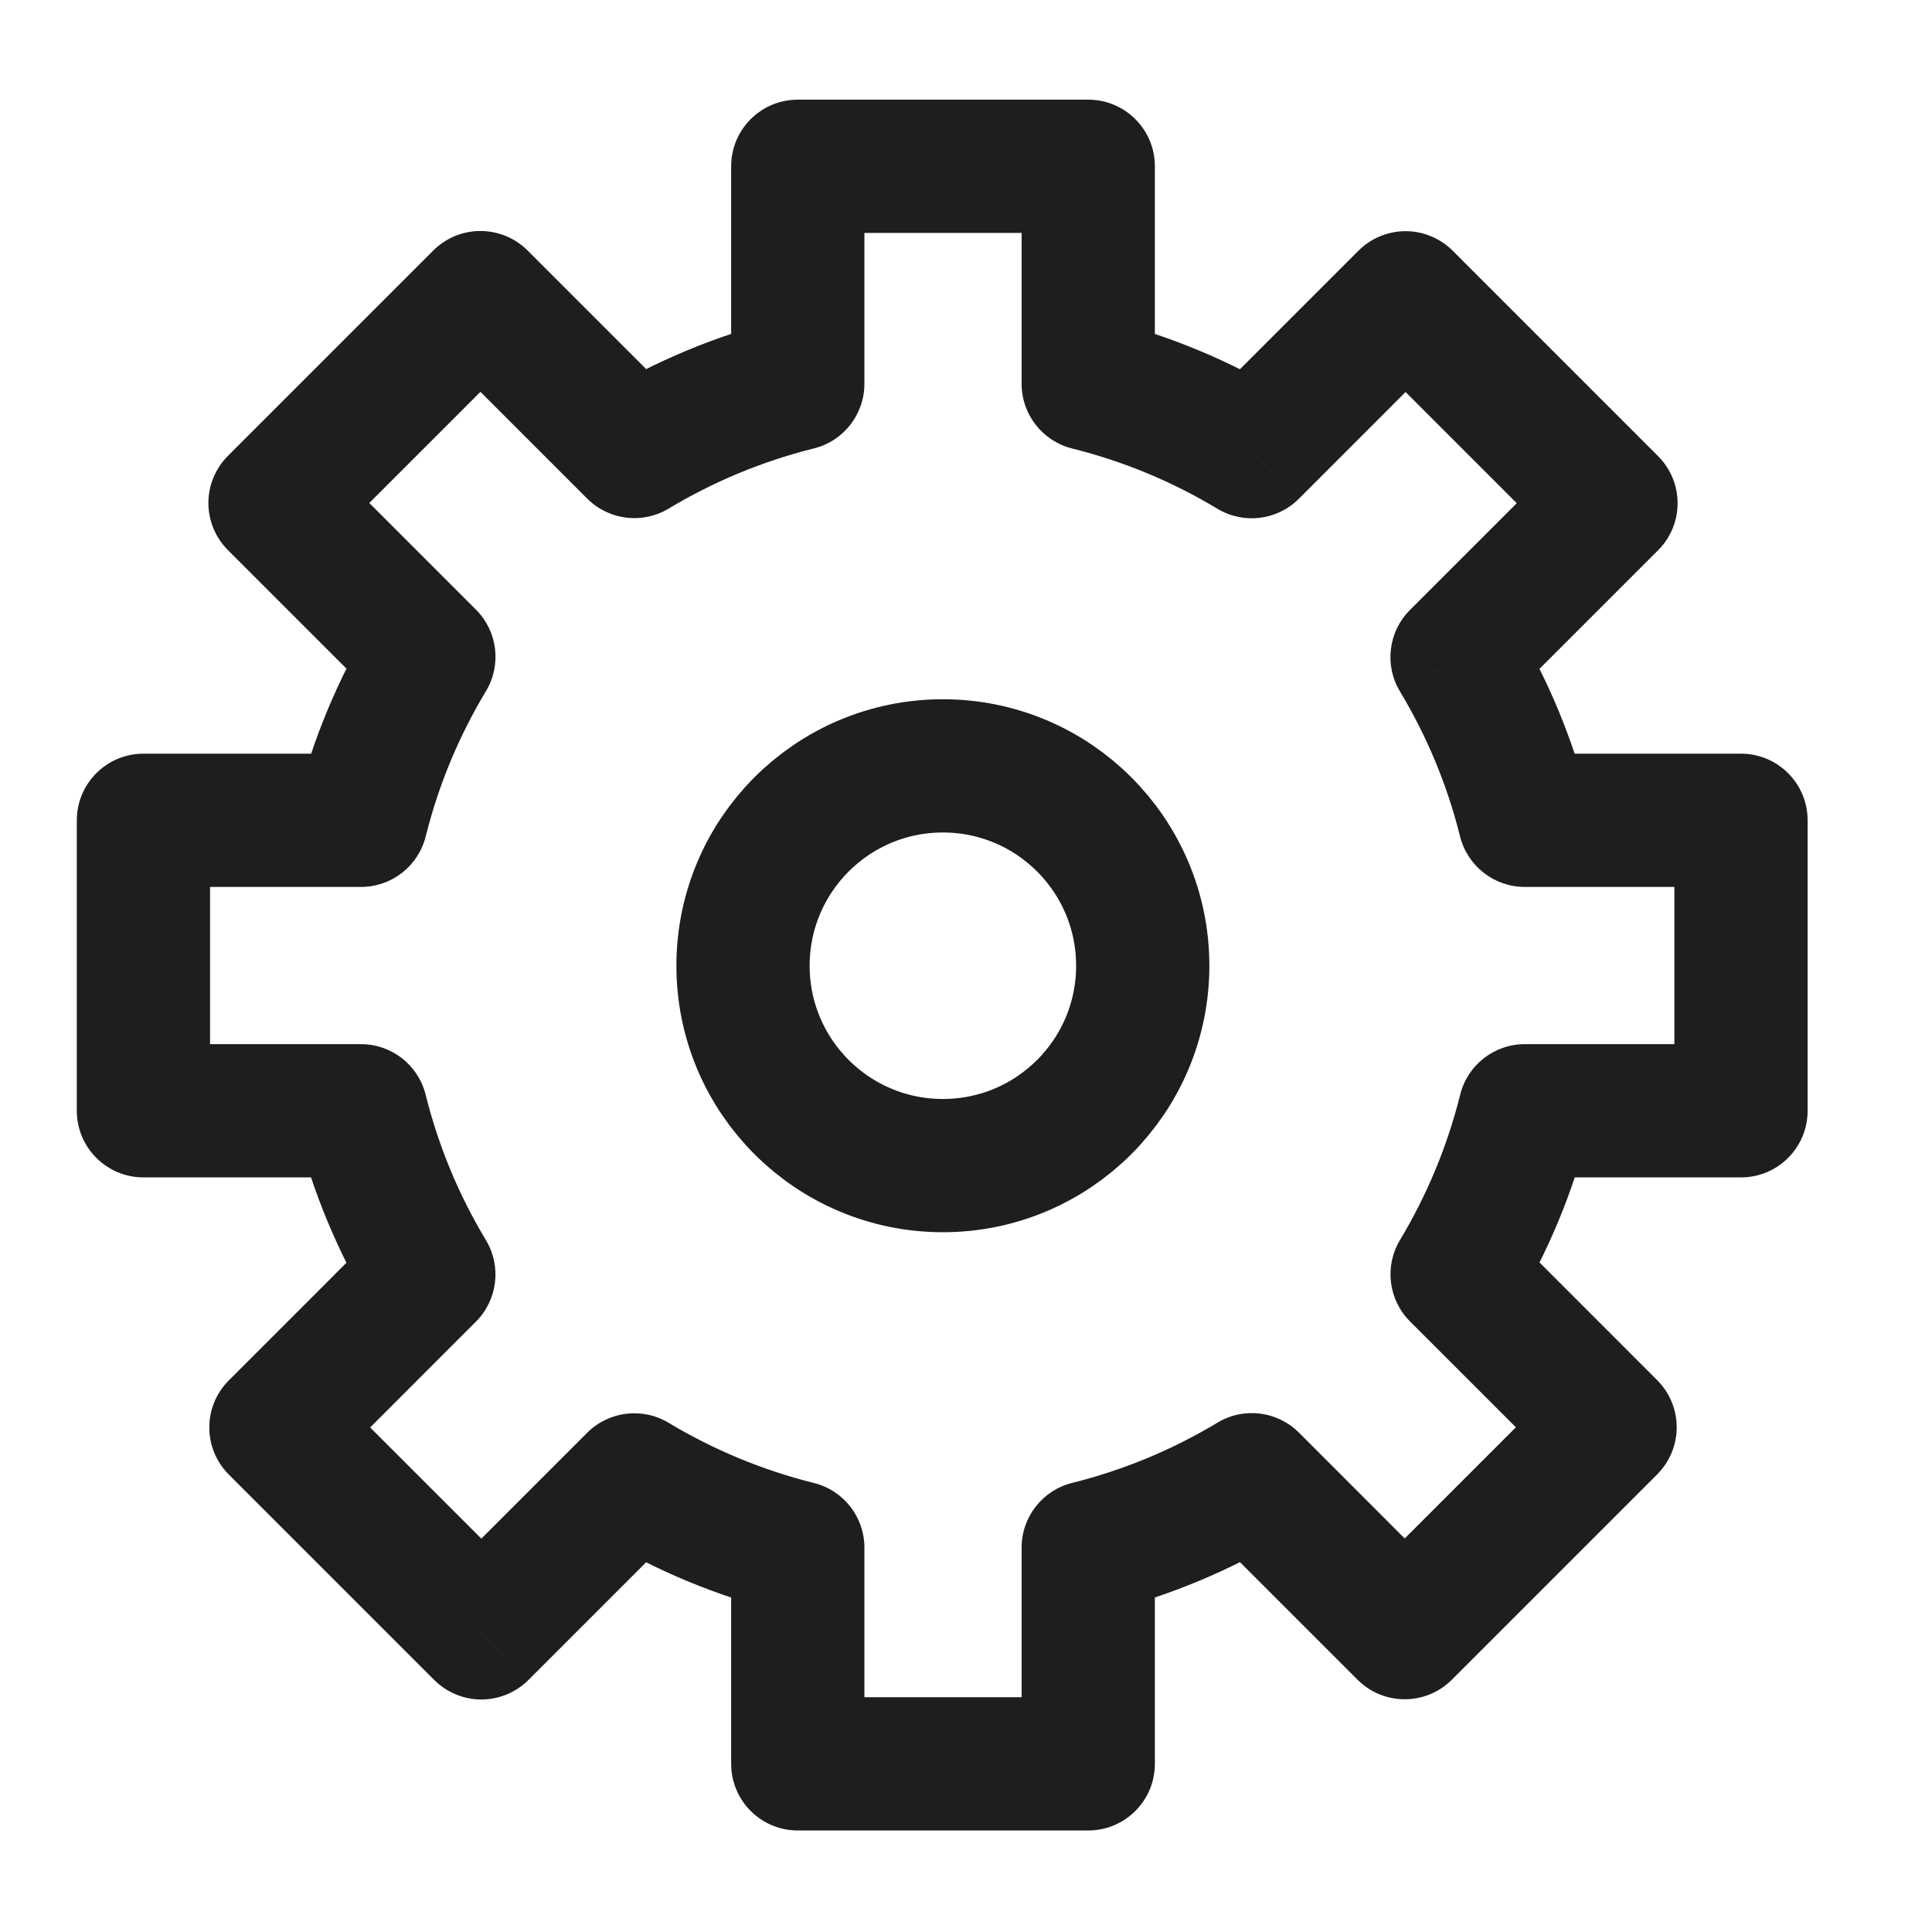
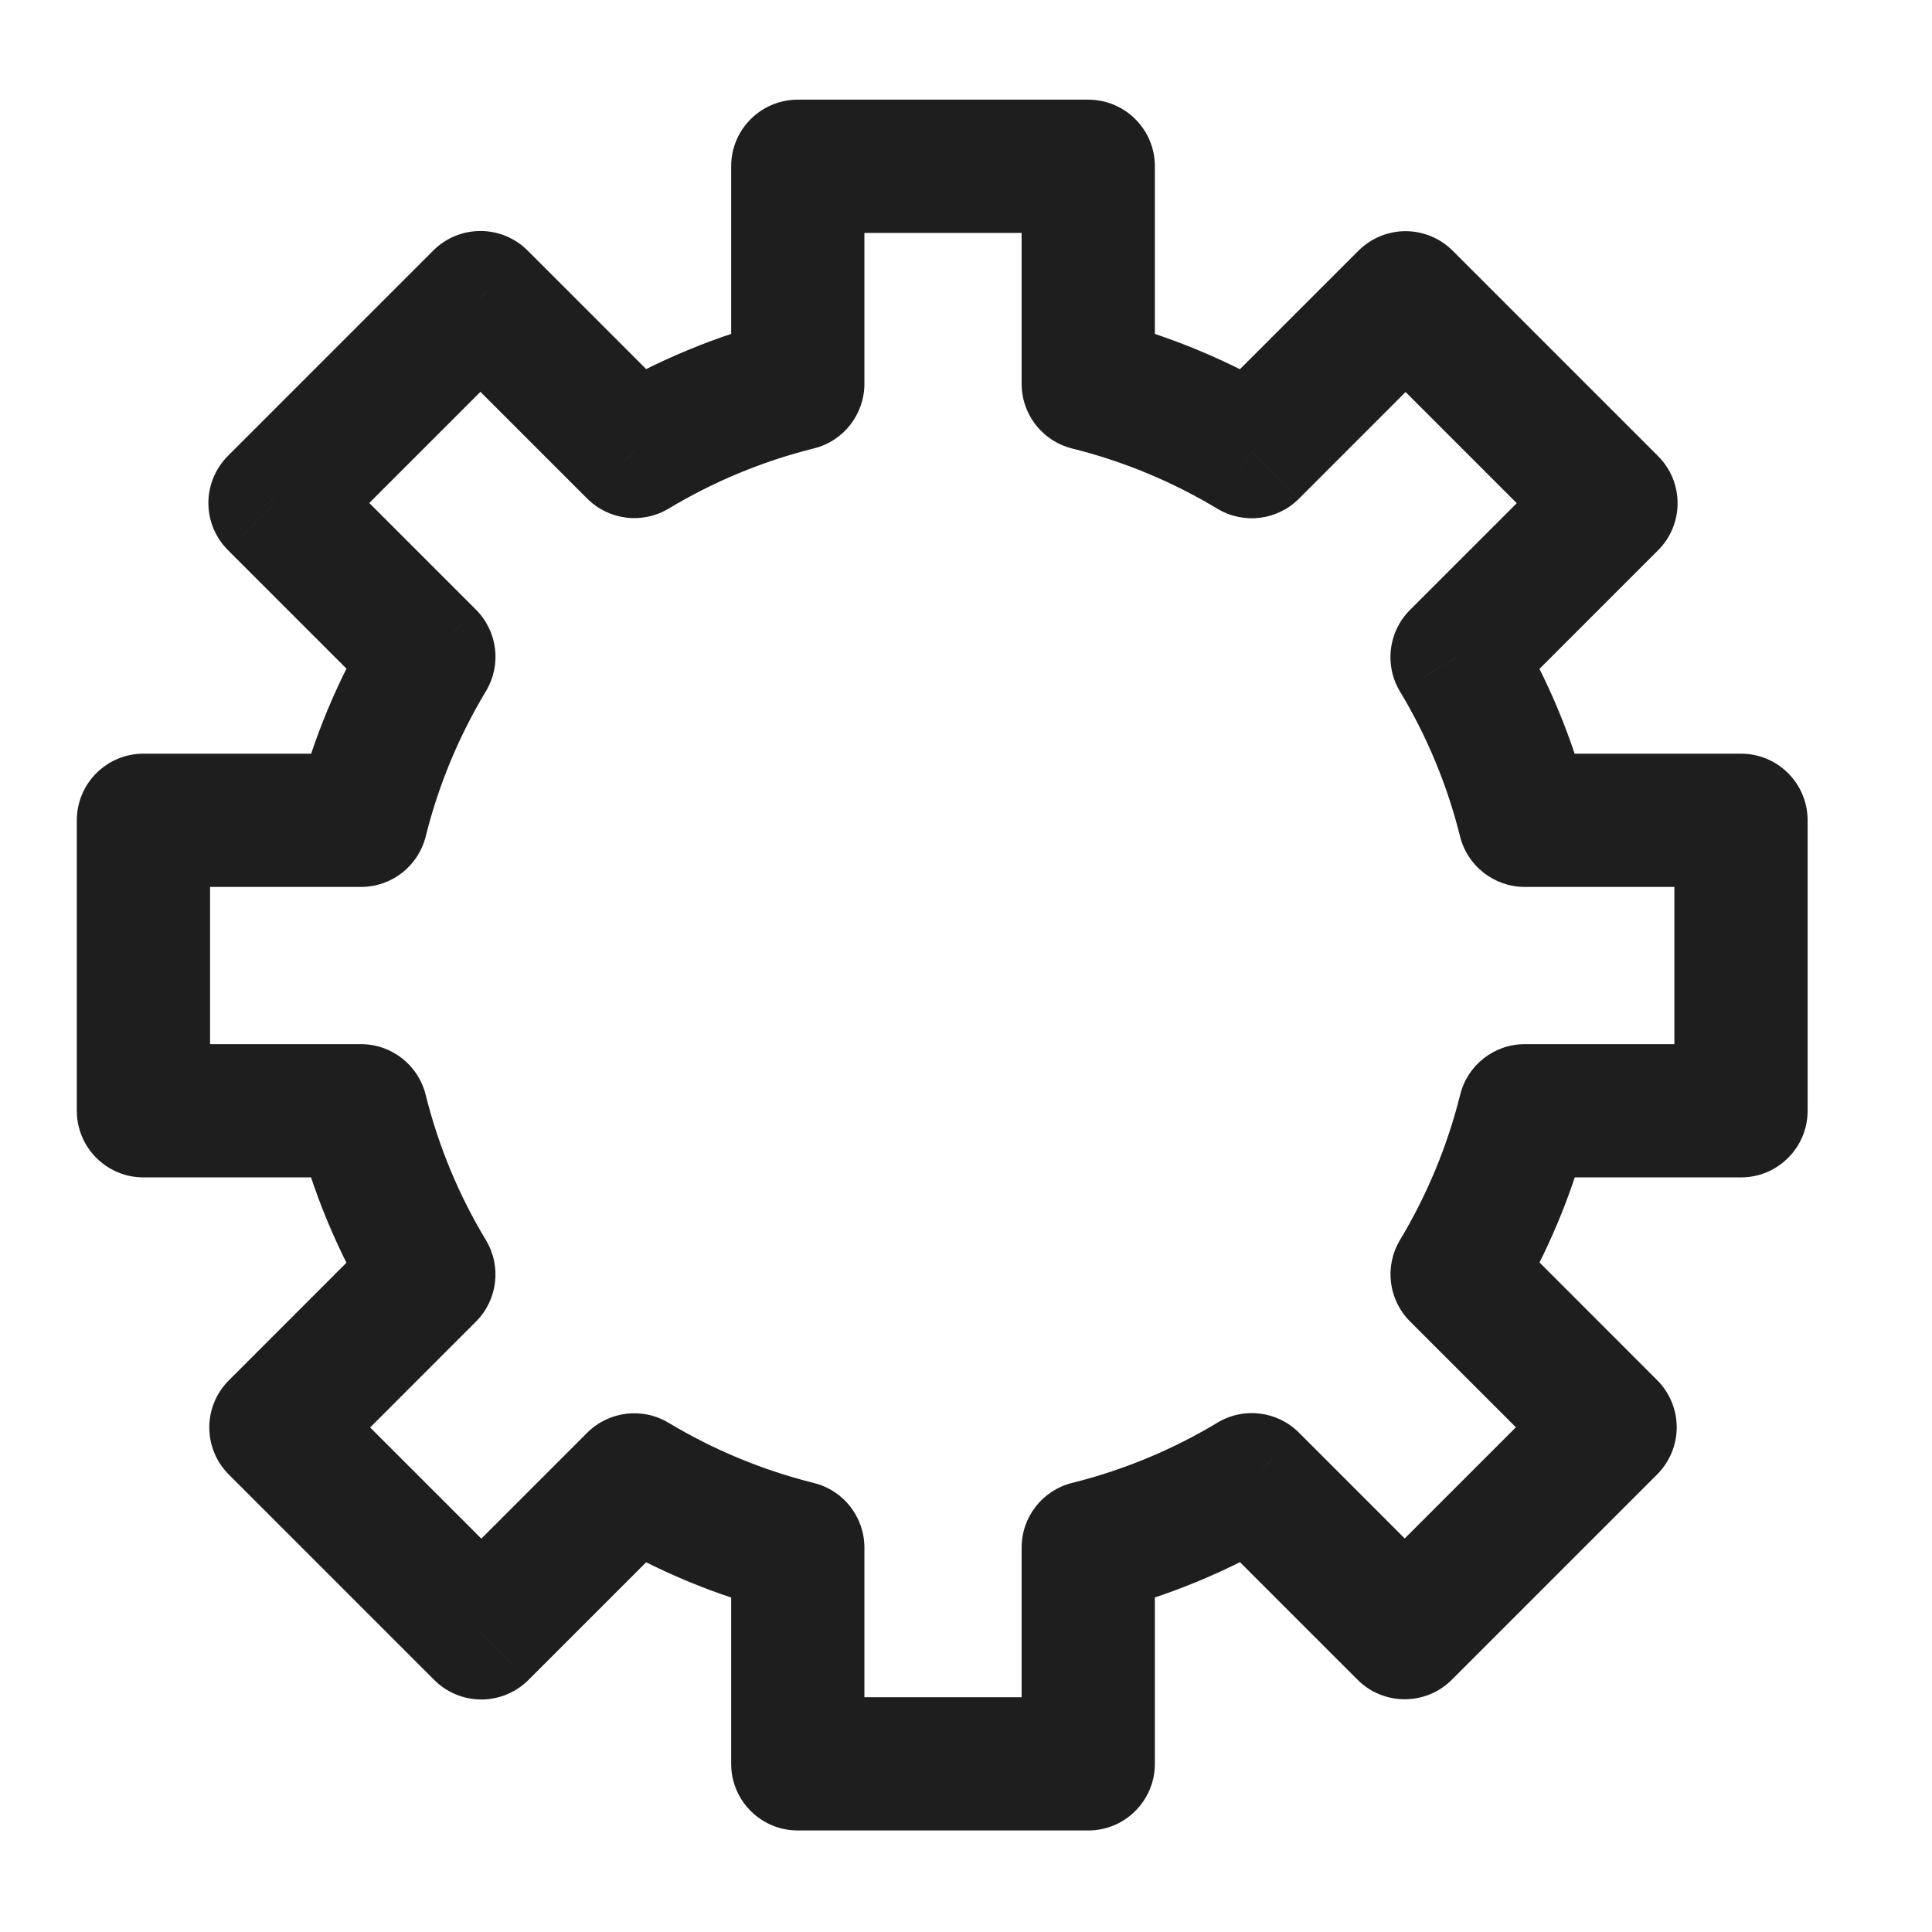
<svg xmlns="http://www.w3.org/2000/svg" width="29" height="29" viewBox="0 0 29 29" fill="none">
  <path d="M21.871 9.863L21.164 9.156C20.839 9.481 20.777 9.985 21.014 10.379L21.871 9.863ZM24.181 7.553L24.888 8.26C25.279 7.87 25.279 7.237 24.888 6.846L24.181 7.553ZM21.098 4.47L21.805 3.763C21.618 3.576 21.363 3.47 21.098 3.47C20.833 3.47 20.579 3.576 20.391 3.763L21.098 4.47ZM18.789 6.78L18.273 7.636C18.667 7.873 19.171 7.812 19.496 7.487L18.789 6.78ZM16.335 5.762H15.335C15.335 6.221 15.648 6.621 16.093 6.732L16.335 5.762ZM16.335 2.496H17.335C17.335 1.943 16.887 1.496 16.335 1.496V2.496ZM11.975 2.496V1.496C11.423 1.496 10.975 1.943 10.975 2.496H11.975ZM11.975 5.761L12.216 6.731C12.662 6.621 12.975 6.22 12.975 5.761H11.975ZM9.522 6.777L8.814 7.484C9.139 7.809 9.643 7.871 10.037 7.634L9.522 6.777ZM7.211 4.467L7.919 3.76C7.528 3.37 6.895 3.37 6.504 3.76L7.211 4.467ZM4.128 7.55L3.421 6.843C3.234 7.031 3.128 7.285 3.128 7.55C3.128 7.815 3.234 8.07 3.421 8.257L4.128 7.55ZM6.438 9.86L7.294 10.375C7.531 9.982 7.47 9.477 7.145 9.152L6.438 9.86ZM5.42 12.313V13.313C5.879 13.313 6.279 13 6.39 12.555L5.42 12.313ZM2.153 12.313V11.313C1.601 11.313 1.153 11.761 1.153 12.313H2.153ZM2.153 16.673H1.153C1.153 17.225 1.601 17.673 2.153 17.673V16.673ZM5.418 16.673L6.389 16.432C6.278 15.986 5.878 15.673 5.418 15.673V16.673ZM6.437 19.131L7.144 19.838C7.469 19.513 7.531 19.009 7.294 18.615L6.437 19.131ZM4.142 21.427L3.435 20.72C3.044 21.11 3.044 21.743 3.435 22.134L4.142 21.427ZM7.225 24.51L6.518 25.217C6.705 25.404 6.96 25.51 7.225 25.51C7.49 25.51 7.744 25.404 7.932 25.217L7.225 24.51ZM9.521 22.213L10.036 21.357C9.643 21.12 9.139 21.182 8.814 21.506L9.521 22.213ZM11.975 23.23H12.975C12.975 22.771 12.662 22.37 12.216 22.26L11.975 23.23ZM11.975 26.476H10.975C10.975 27.028 11.423 27.476 11.975 27.476V26.476ZM16.335 26.476V27.476C16.887 27.476 17.335 27.028 17.335 26.476H16.335ZM16.335 23.229L16.093 22.259C15.648 22.37 15.335 22.77 15.335 23.229H16.335ZM18.789 22.211L19.497 21.504C19.172 21.179 18.667 21.117 18.274 21.355L18.789 22.211ZM21.085 24.507L20.378 25.214C20.768 25.604 21.401 25.604 21.792 25.214L21.085 24.507ZM24.168 21.424L24.875 22.131C25.062 21.943 25.168 21.689 25.168 21.424C25.168 21.159 25.062 20.904 24.875 20.717L24.168 21.424ZM21.872 19.127L21.015 18.612C20.778 19.006 20.84 19.51 21.164 19.834L21.872 19.127ZM22.888 16.673V15.673C22.429 15.673 22.028 15.986 21.918 16.432L22.888 16.673ZM26.133 16.673V17.673C26.686 17.673 27.133 17.225 27.133 16.673H26.133ZM26.133 12.313H27.133C27.133 11.761 26.686 11.313 26.133 11.313V12.313ZM22.887 12.313L21.916 12.555C22.027 13 22.428 13.313 22.887 13.313V12.313ZM22.578 10.57L24.888 8.26L23.474 6.846L21.164 9.156L22.578 10.57ZM24.888 6.846L21.805 3.763L20.391 5.177L23.474 8.26L24.888 6.846ZM20.391 3.763L18.082 6.072L19.496 7.487L21.805 5.177L20.391 3.763ZM16.093 6.732C16.871 6.926 17.604 7.233 18.273 7.636L19.305 5.923C18.468 5.419 17.55 5.034 16.577 4.791L16.093 6.732ZM17.335 5.762V2.496H15.335V5.762H17.335ZM16.335 1.496H11.975V3.496H16.335V1.496ZM10.975 2.496V5.761H12.975V2.496H10.975ZM10.037 7.634C10.706 7.232 11.439 6.925 12.216 6.731L11.734 4.791C10.76 5.033 9.843 5.417 9.006 5.92L10.037 7.634ZM10.229 6.07L7.919 3.76L6.504 5.174L8.814 7.484L10.229 6.07ZM6.504 3.76L3.421 6.843L4.836 8.257L7.919 5.174L6.504 3.76ZM3.421 8.257L5.731 10.567L7.145 9.152L4.836 6.843L3.421 8.257ZM6.39 12.555C6.584 11.777 6.891 11.045 7.294 10.375L5.581 9.344C5.077 10.181 4.692 11.098 4.449 12.071L6.39 12.555ZM5.42 11.313H2.153V13.313H5.42V11.313ZM1.153 12.313V16.673H3.153V12.313H1.153ZM2.153 17.673H5.418V15.673H2.153V17.673ZM7.294 18.615C6.89 17.945 6.583 17.211 6.389 16.432L4.448 16.914C4.69 17.89 5.076 18.809 5.581 19.647L7.294 18.615ZM5.73 18.424L3.435 20.72L4.849 22.134L7.144 19.838L5.73 18.424ZM3.435 22.134L6.518 25.217L7.932 23.802L4.849 20.72L3.435 22.134ZM7.932 25.217L10.228 22.921L8.814 21.506L6.518 23.802L7.932 25.217ZM12.216 22.26C11.439 22.066 10.706 21.759 10.036 21.357L9.005 23.07C9.843 23.574 10.76 23.959 11.734 24.201L12.216 22.26ZM10.975 23.23V26.476H12.975V23.23H10.975ZM11.975 27.476H16.335V25.476H11.975V27.476ZM17.335 26.476V23.229H15.335V26.476H17.335ZM18.274 21.355C17.604 21.758 16.871 22.065 16.093 22.259L16.577 24.2C17.551 23.957 18.468 23.572 19.305 23.068L18.274 21.355ZM18.082 22.918L20.378 25.214L21.792 23.8L19.497 21.504L18.082 22.918ZM21.792 25.214L24.875 22.131L23.461 20.717L20.378 23.8L21.792 25.214ZM24.875 20.717L22.579 18.42L21.164 19.834L23.461 22.131L24.875 20.717ZM21.918 16.432C21.724 17.209 21.417 17.942 21.015 18.612L22.729 19.643C23.232 18.806 23.617 17.888 23.859 16.914L21.918 16.432ZM22.888 17.673H26.133V15.673H22.888V17.673ZM27.133 16.673V12.313H25.133V16.673H27.133ZM26.133 11.313H22.887V13.313H26.133V11.313ZM21.014 10.379C21.416 11.047 21.723 11.779 21.916 12.555L23.857 12.071C23.615 11.099 23.231 10.183 22.728 9.348L21.014 10.379Z" fill="#1E1E1E" />
-   <circle cx="14.153" cy="14.496" r="3" stroke="#1E1E1E" stroke-width="2" stroke-linejoin="round" />
</svg>